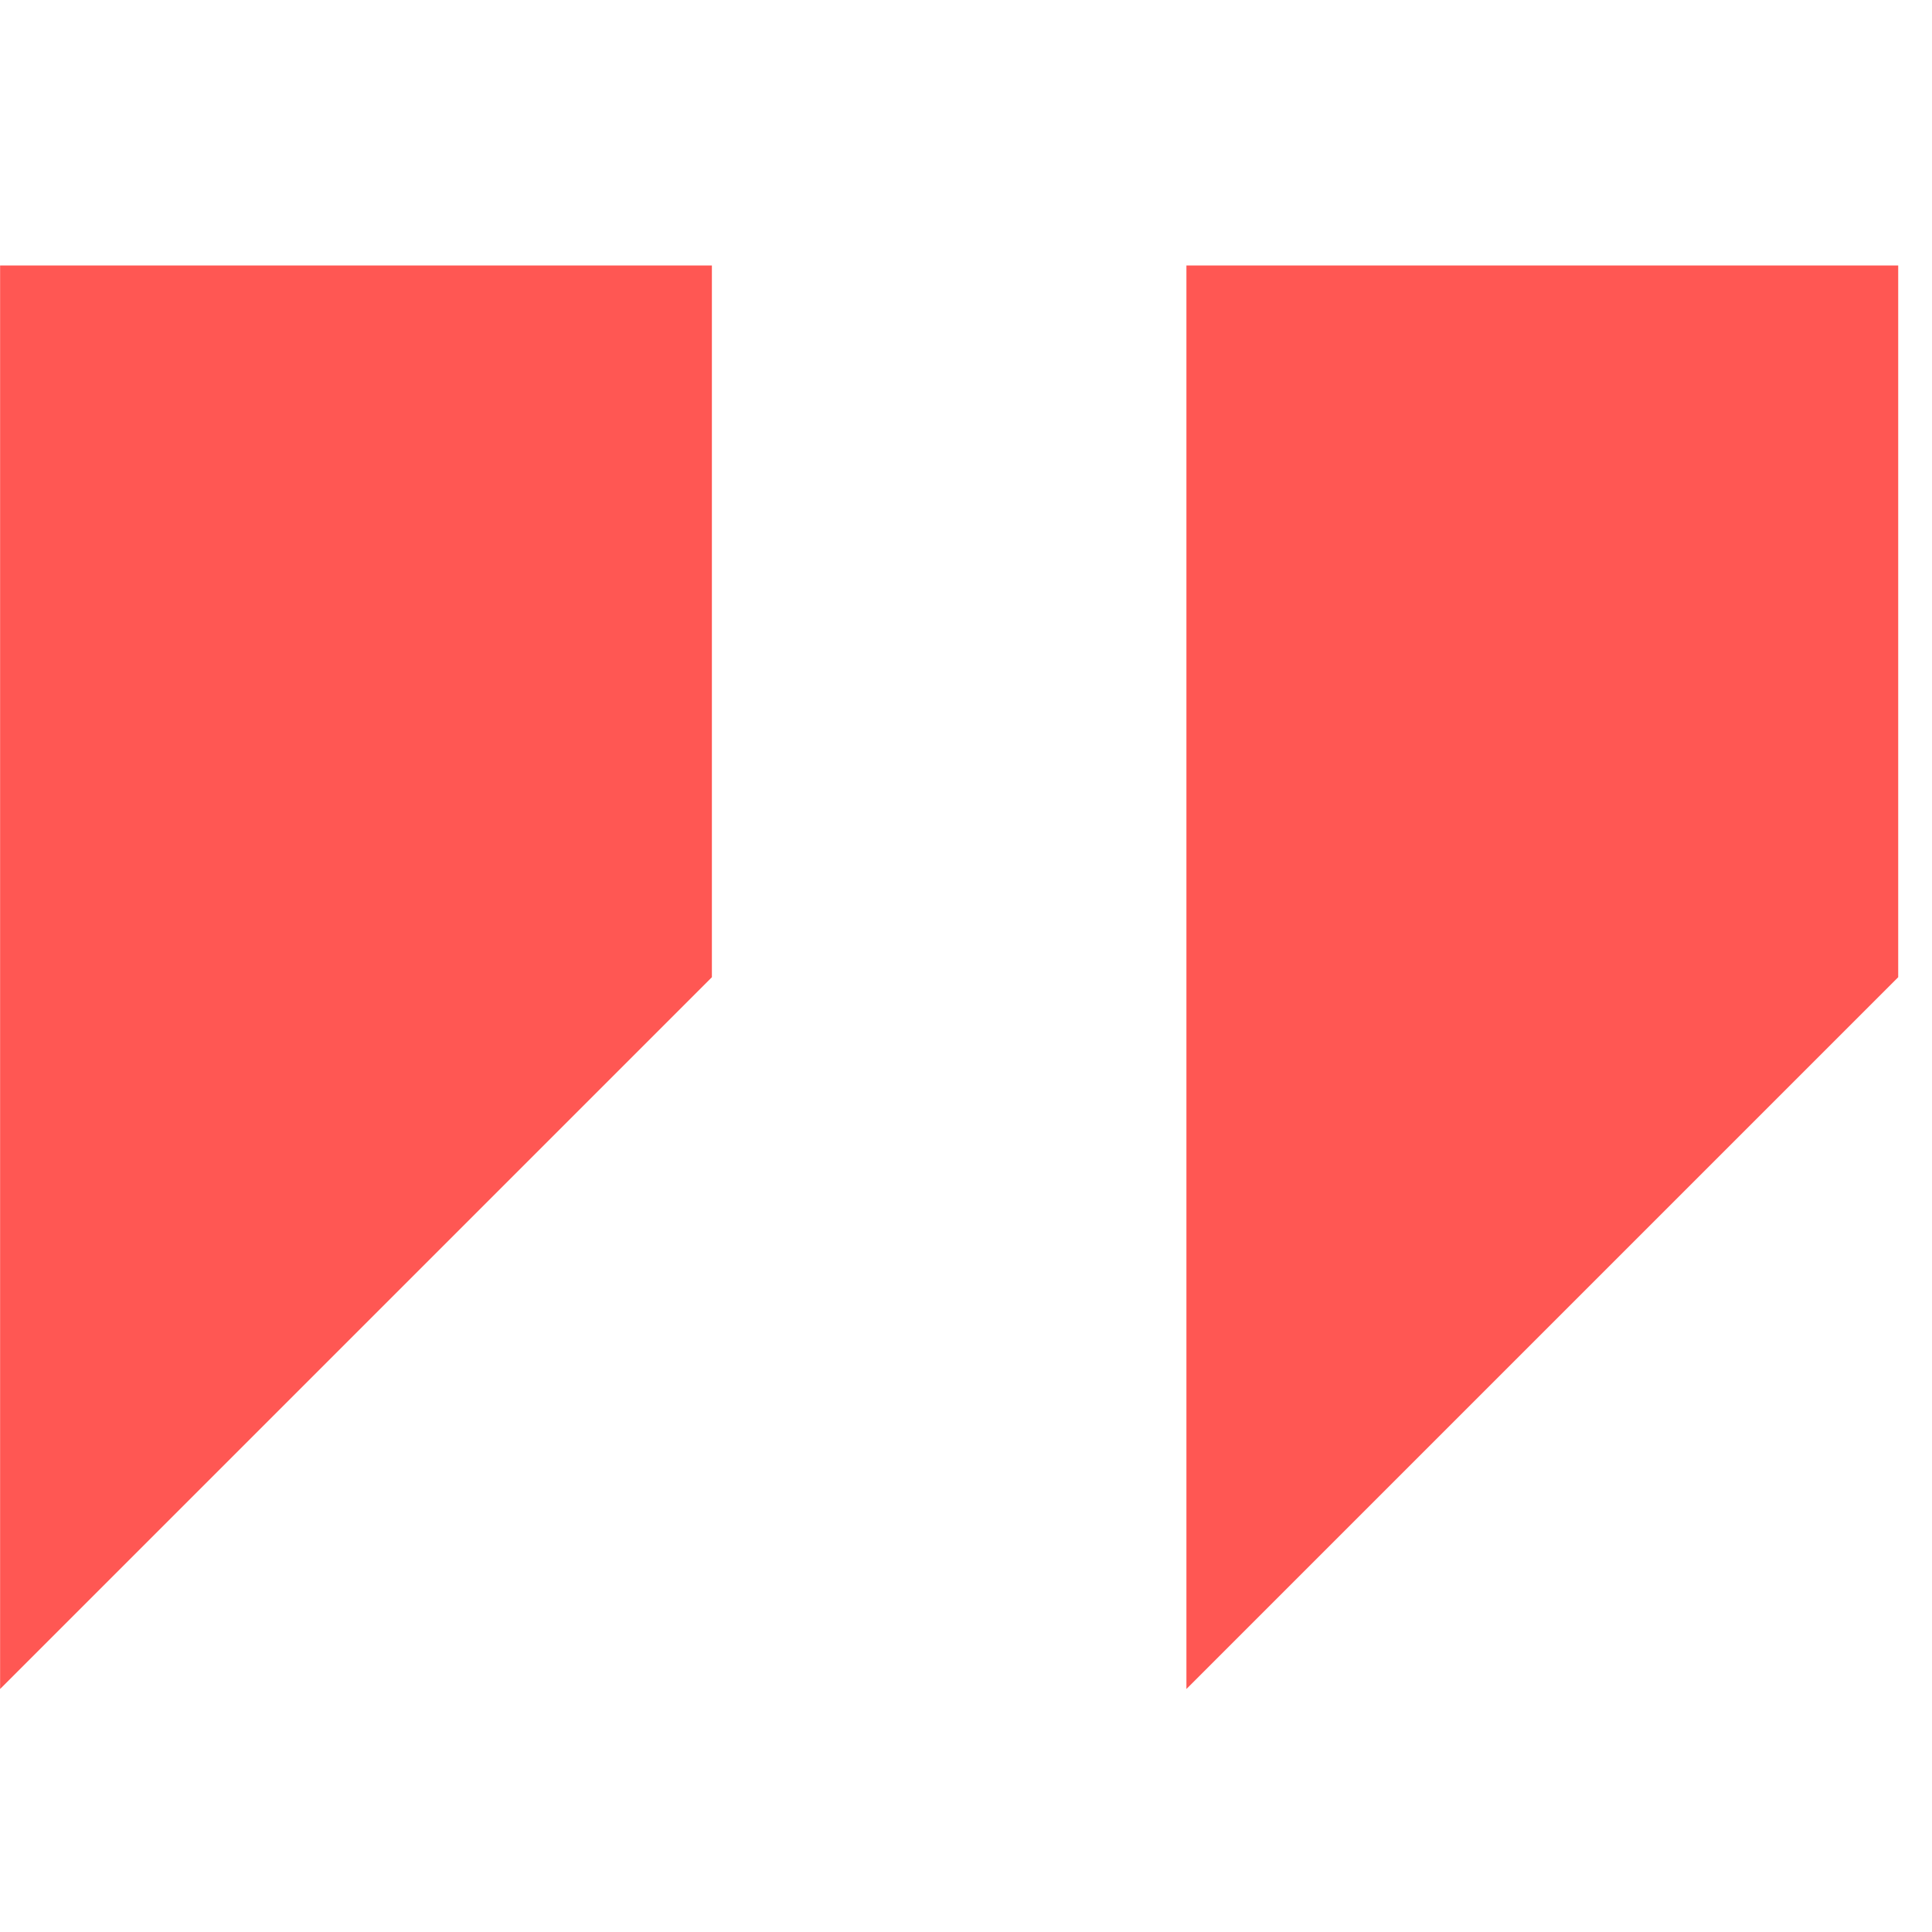
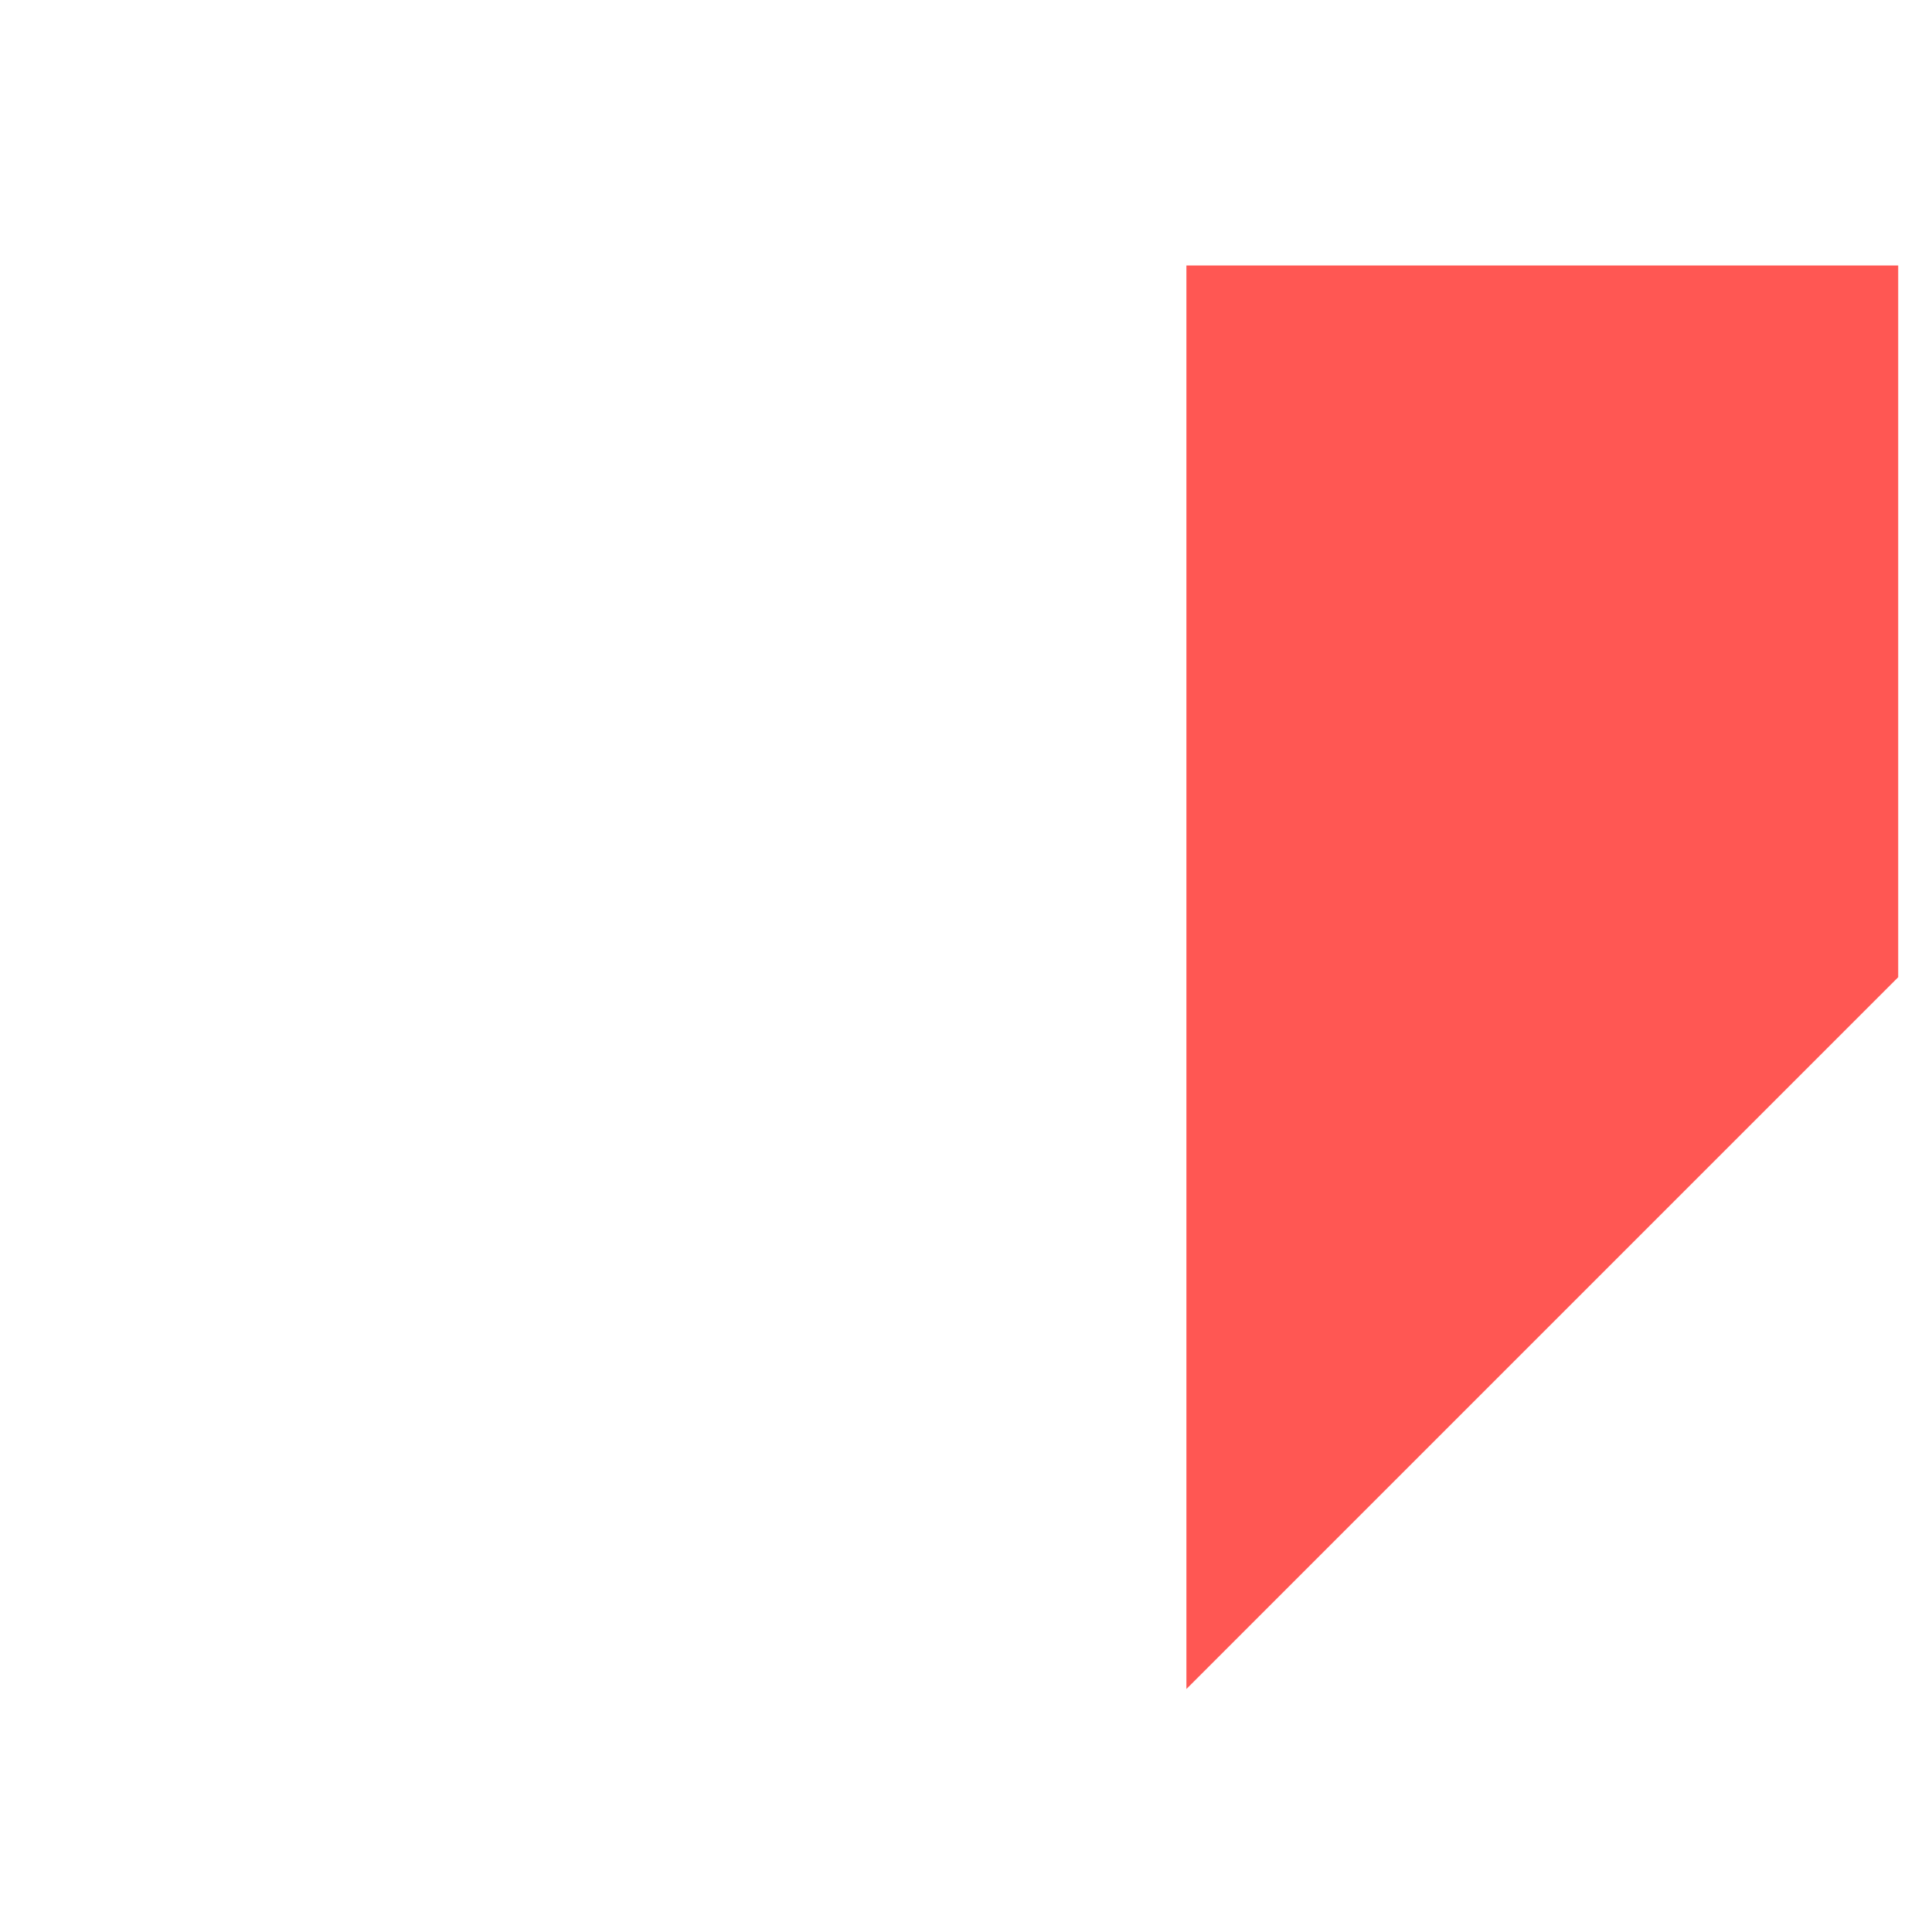
<svg xmlns="http://www.w3.org/2000/svg" width="57" height="57" viewBox="0 0 57 57" fill="none">
  <g clip-path="url(#clip0)">
-     <path d="M0.003 7.832V49.831L21.003 28.831V7.832H0.003Z" fill="#FF5753" />
    <path d="M35.003 7.832V49.831L56.003 28.831V7.832H35.003Z" fill="#FF5753" />
  </g>
  <defs>
    <clipPath id="clip0">
      <rect width="56" height="56" fill="white" transform="translate(0.003 0.832)" />
    </clipPath>
  </defs>
</svg>